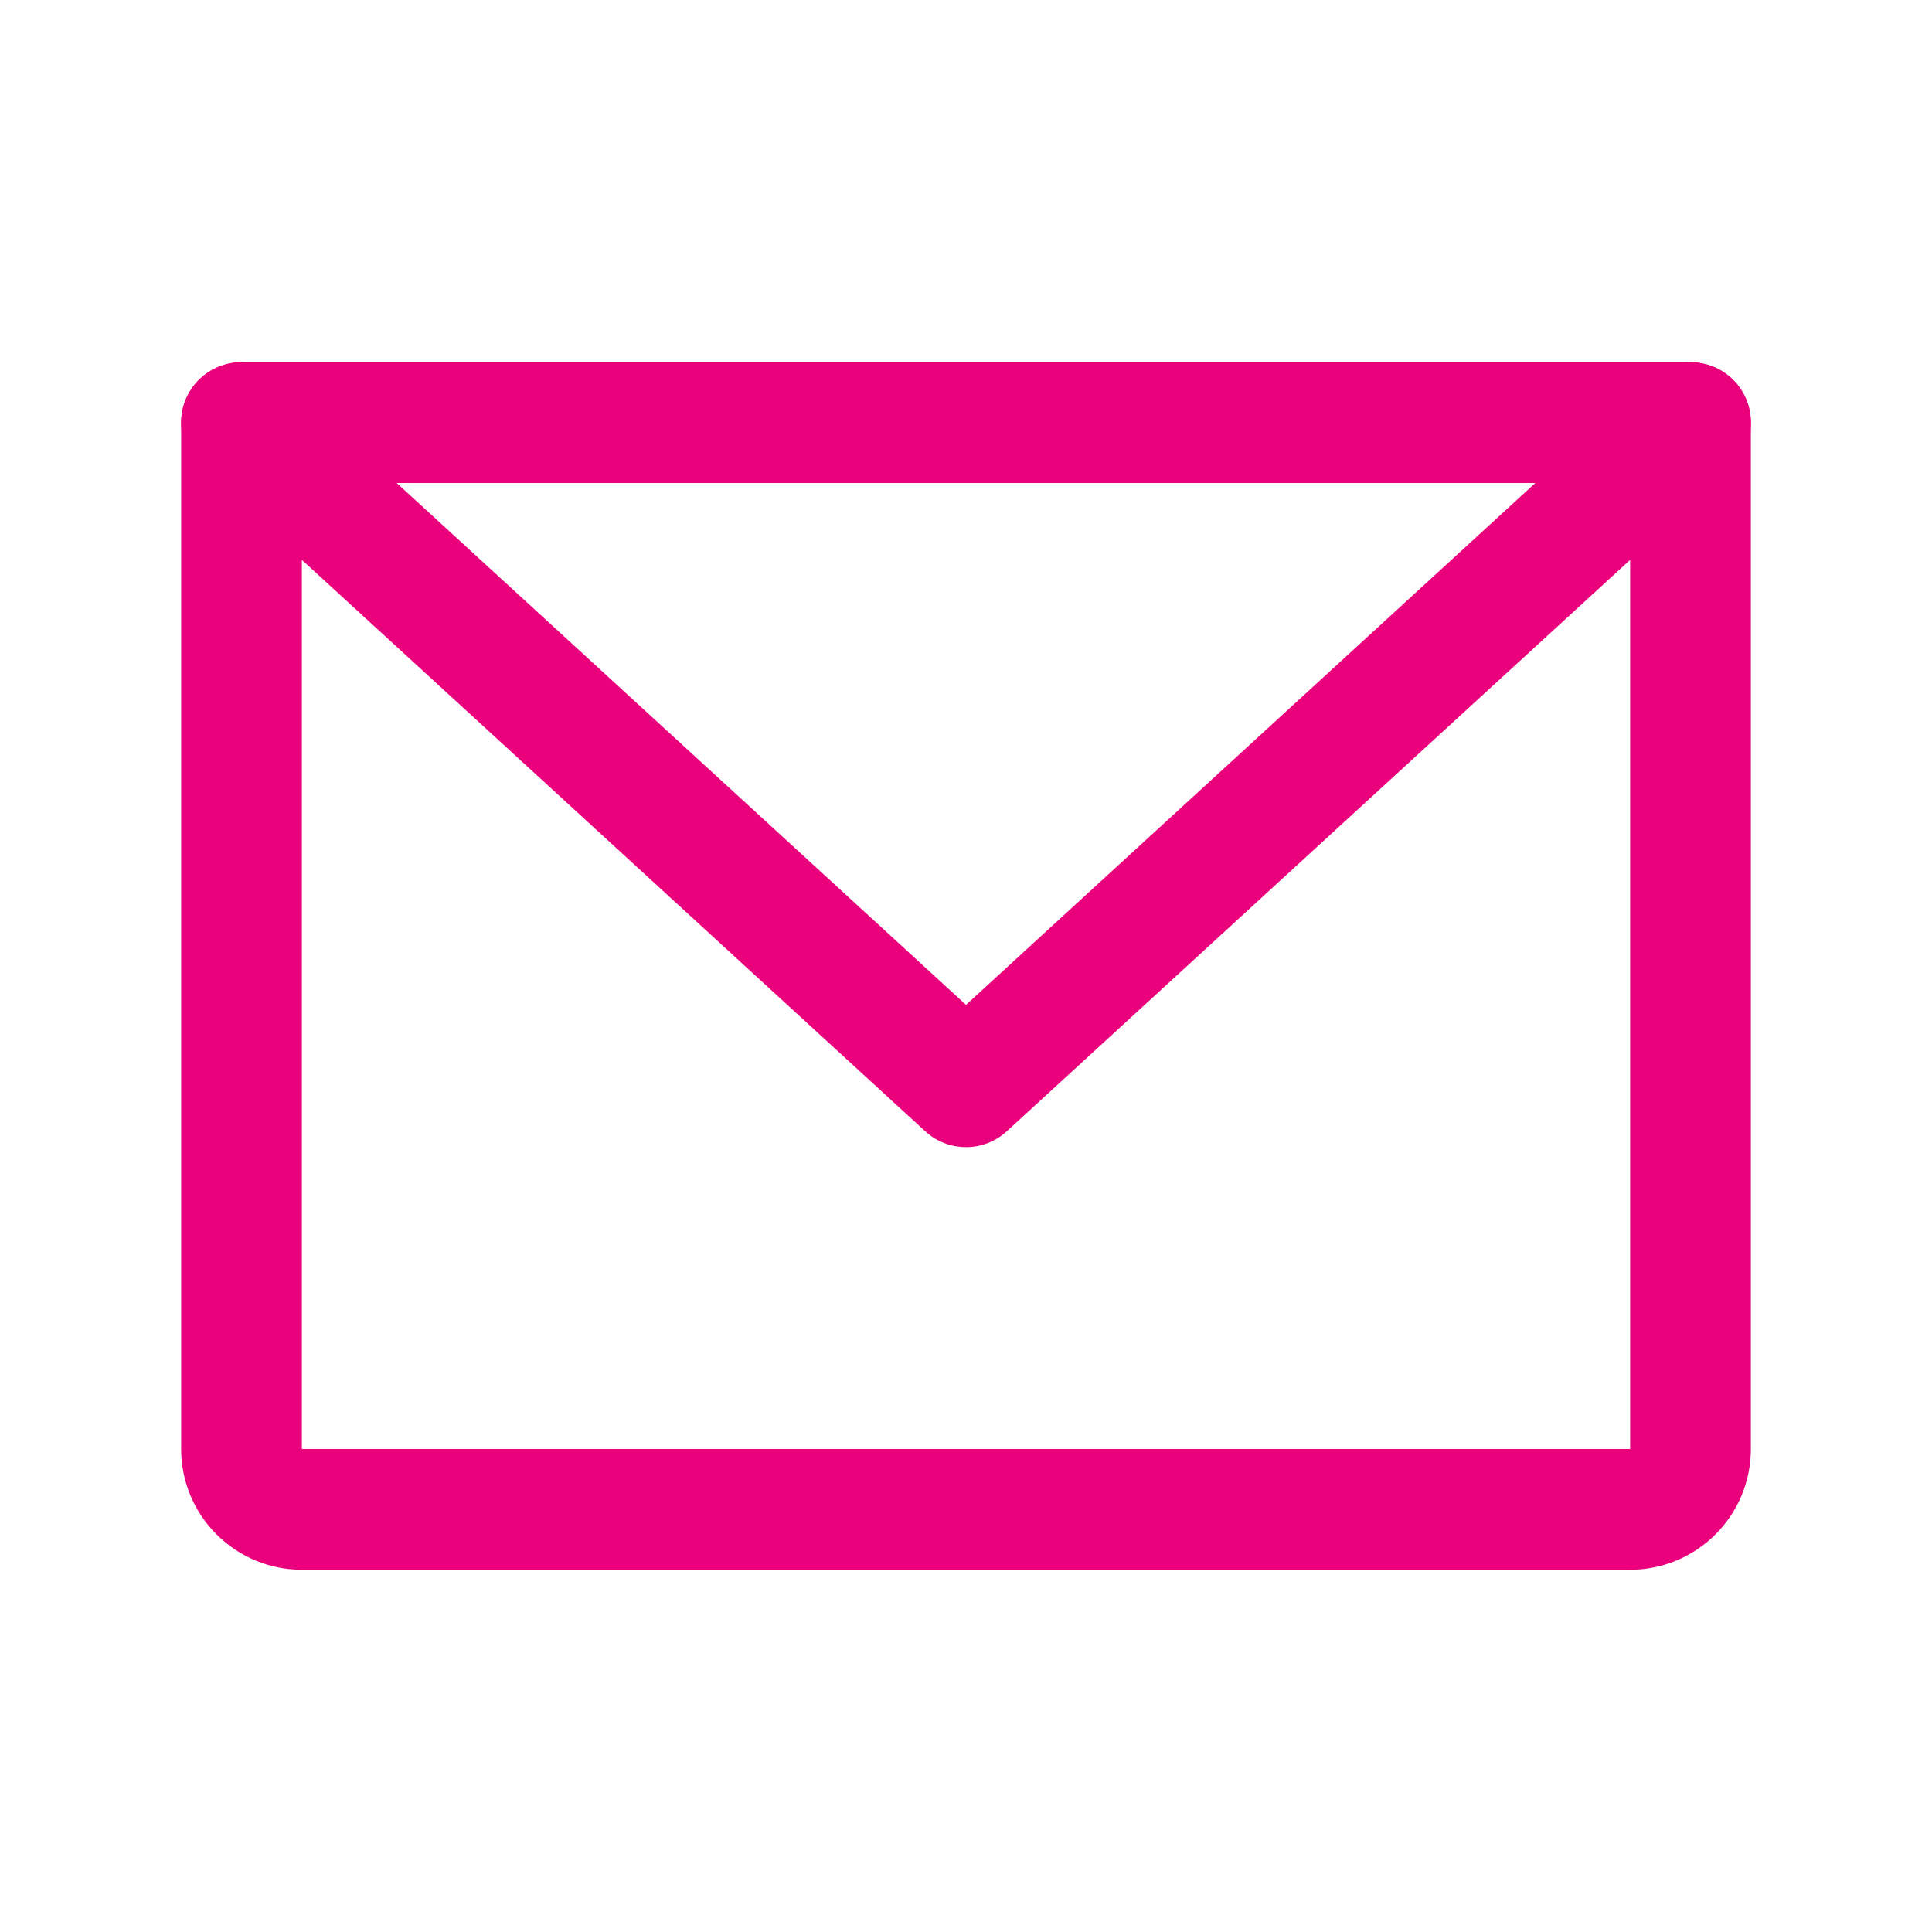
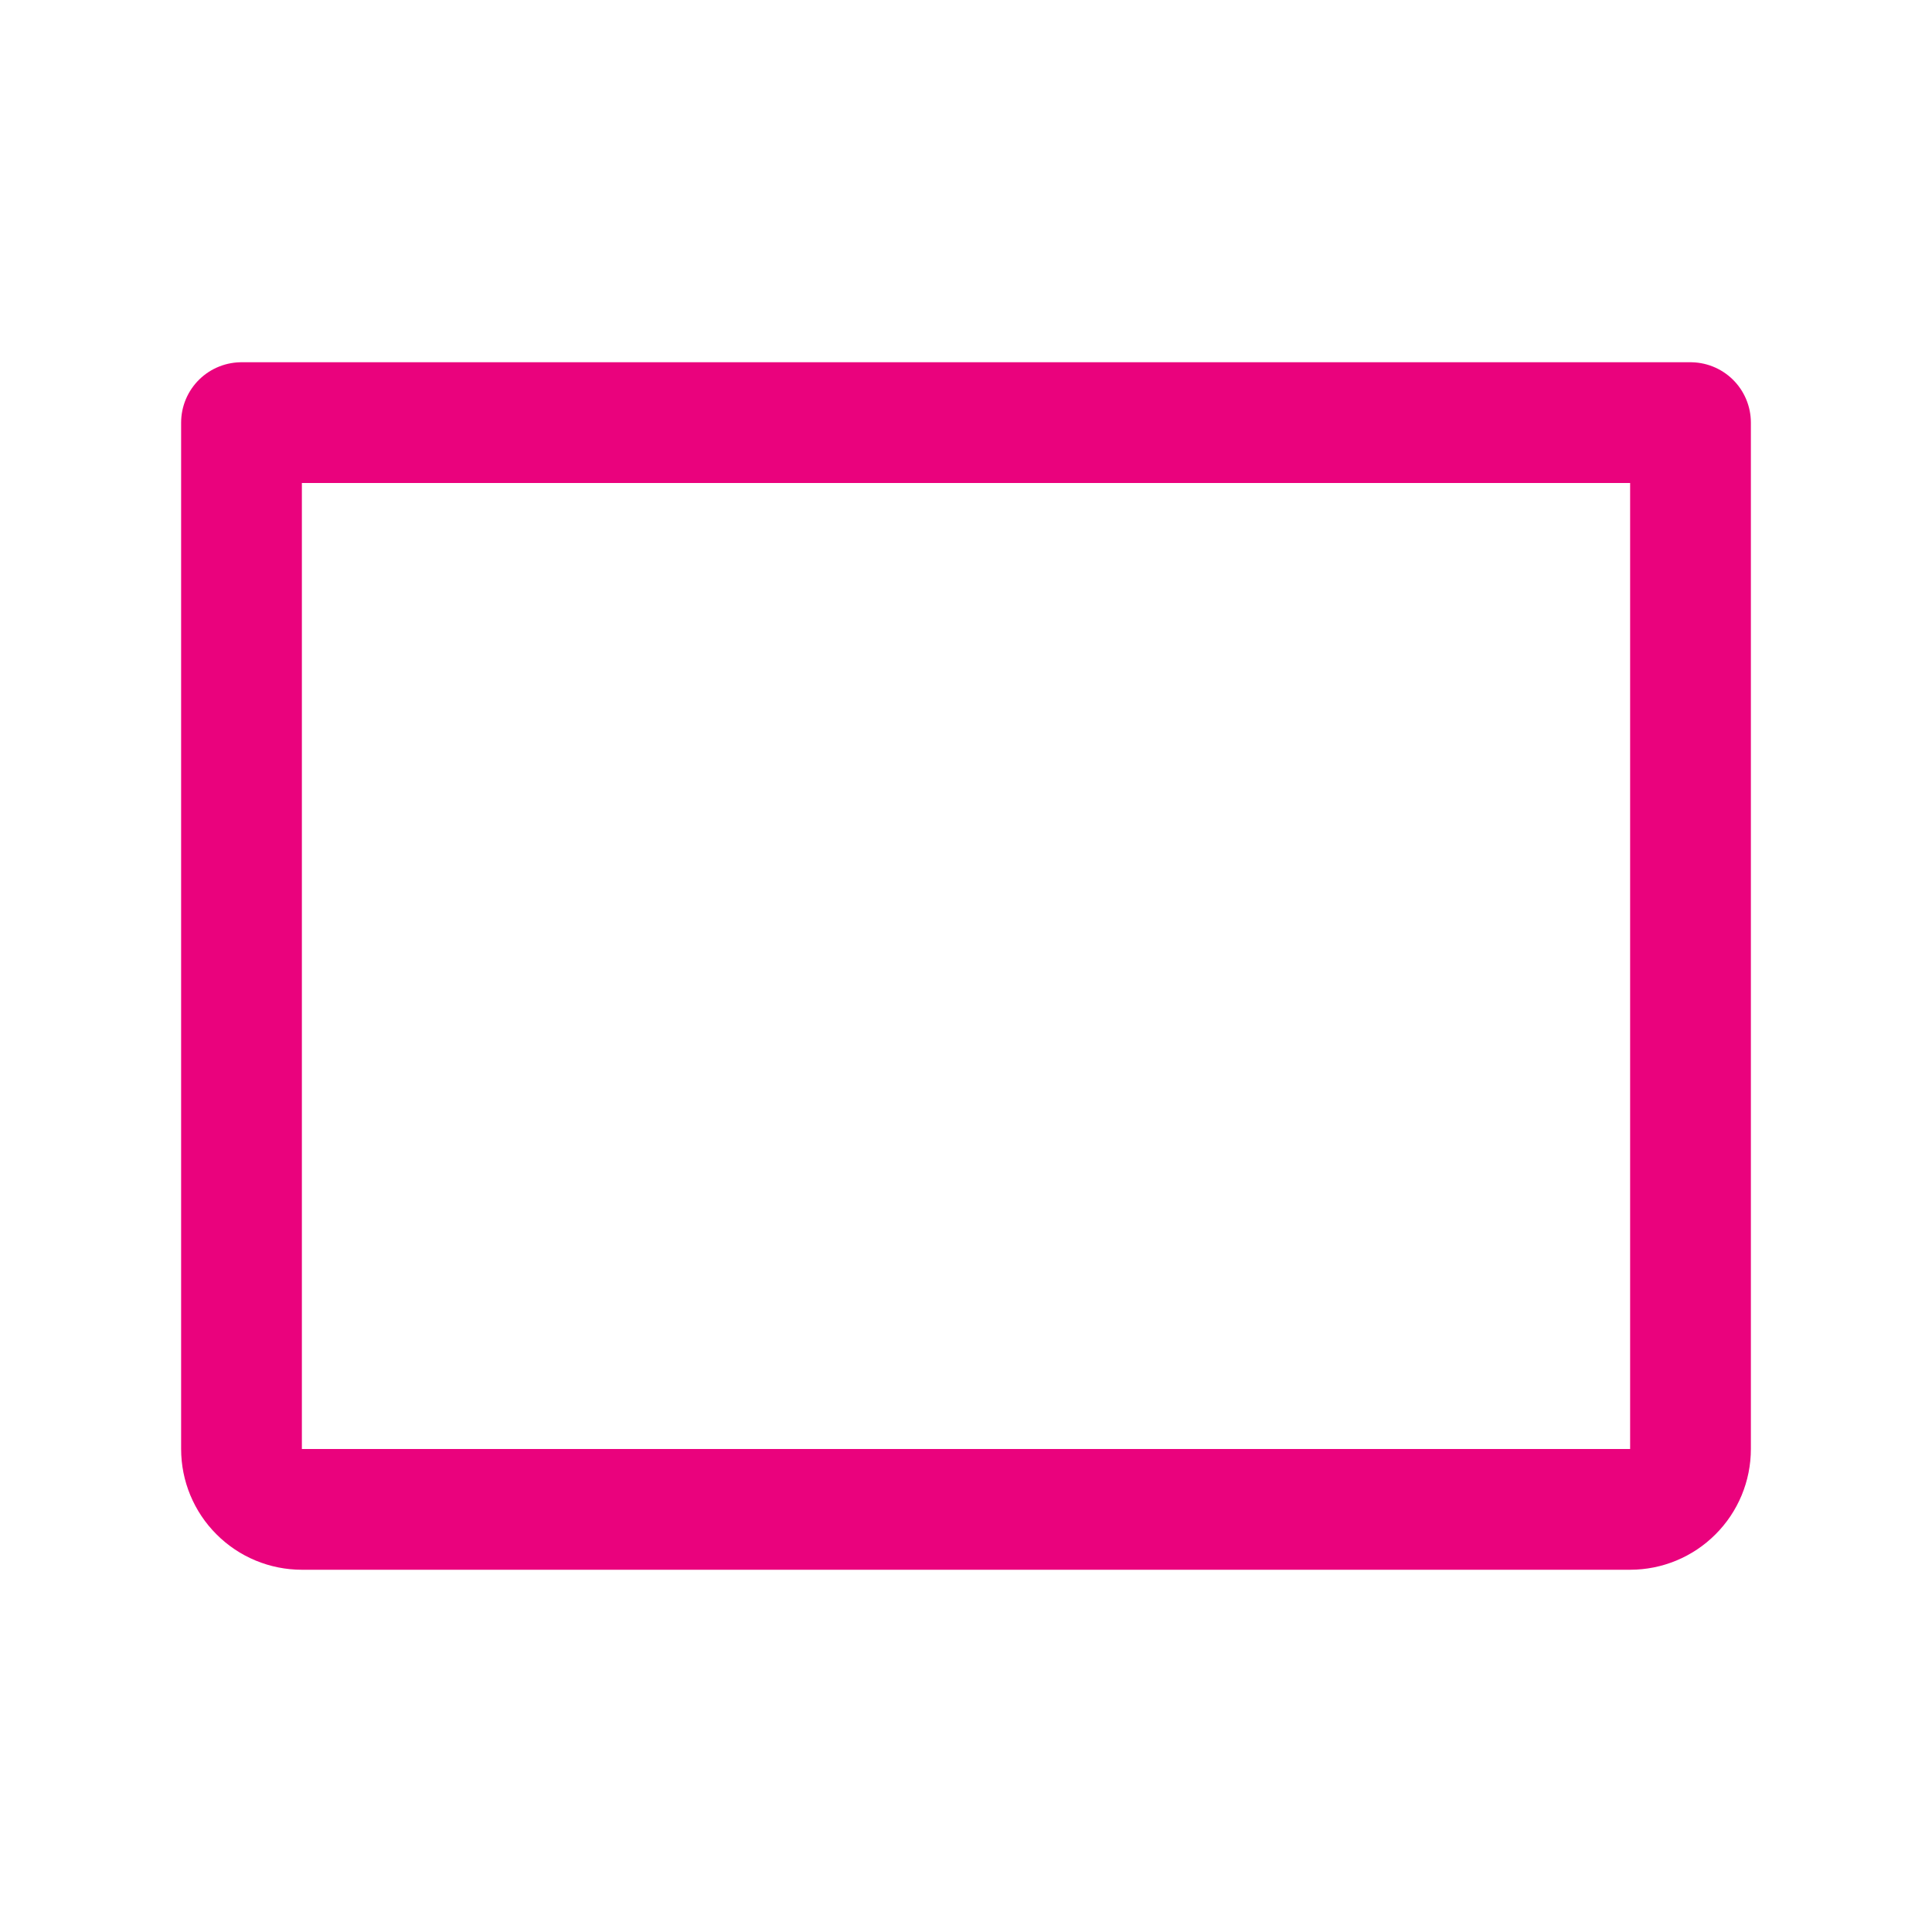
<svg xmlns="http://www.w3.org/2000/svg" width="24" height="24" viewBox="0 0 24 24" fill="none">
  <g clip-path="url(#clip0_365_645)">
    <path d="M3 5.25H21V18C21 18.199 20.921 18.39 20.78 18.53C20.64 18.671 20.449 18.75 20.25 18.75H3.75C3.551 18.75 3.36 18.671 3.22 18.53C3.079 18.39 3 18.199 3 18V5.25Z" stroke="#EA027D" stroke-width="1.5" stroke-linecap="round" stroke-linejoin="round" />
-     <path d="M21 5.25L12 13.5L3 5.25" stroke="#EA027D" stroke-width="1.5" stroke-linecap="round" stroke-linejoin="round" />
  </g>
  <defs>
    <clipPath id="clip0_365_645">
      <rect width="24" height="24" fill="white" />
    </clipPath>
  </defs>
</svg>